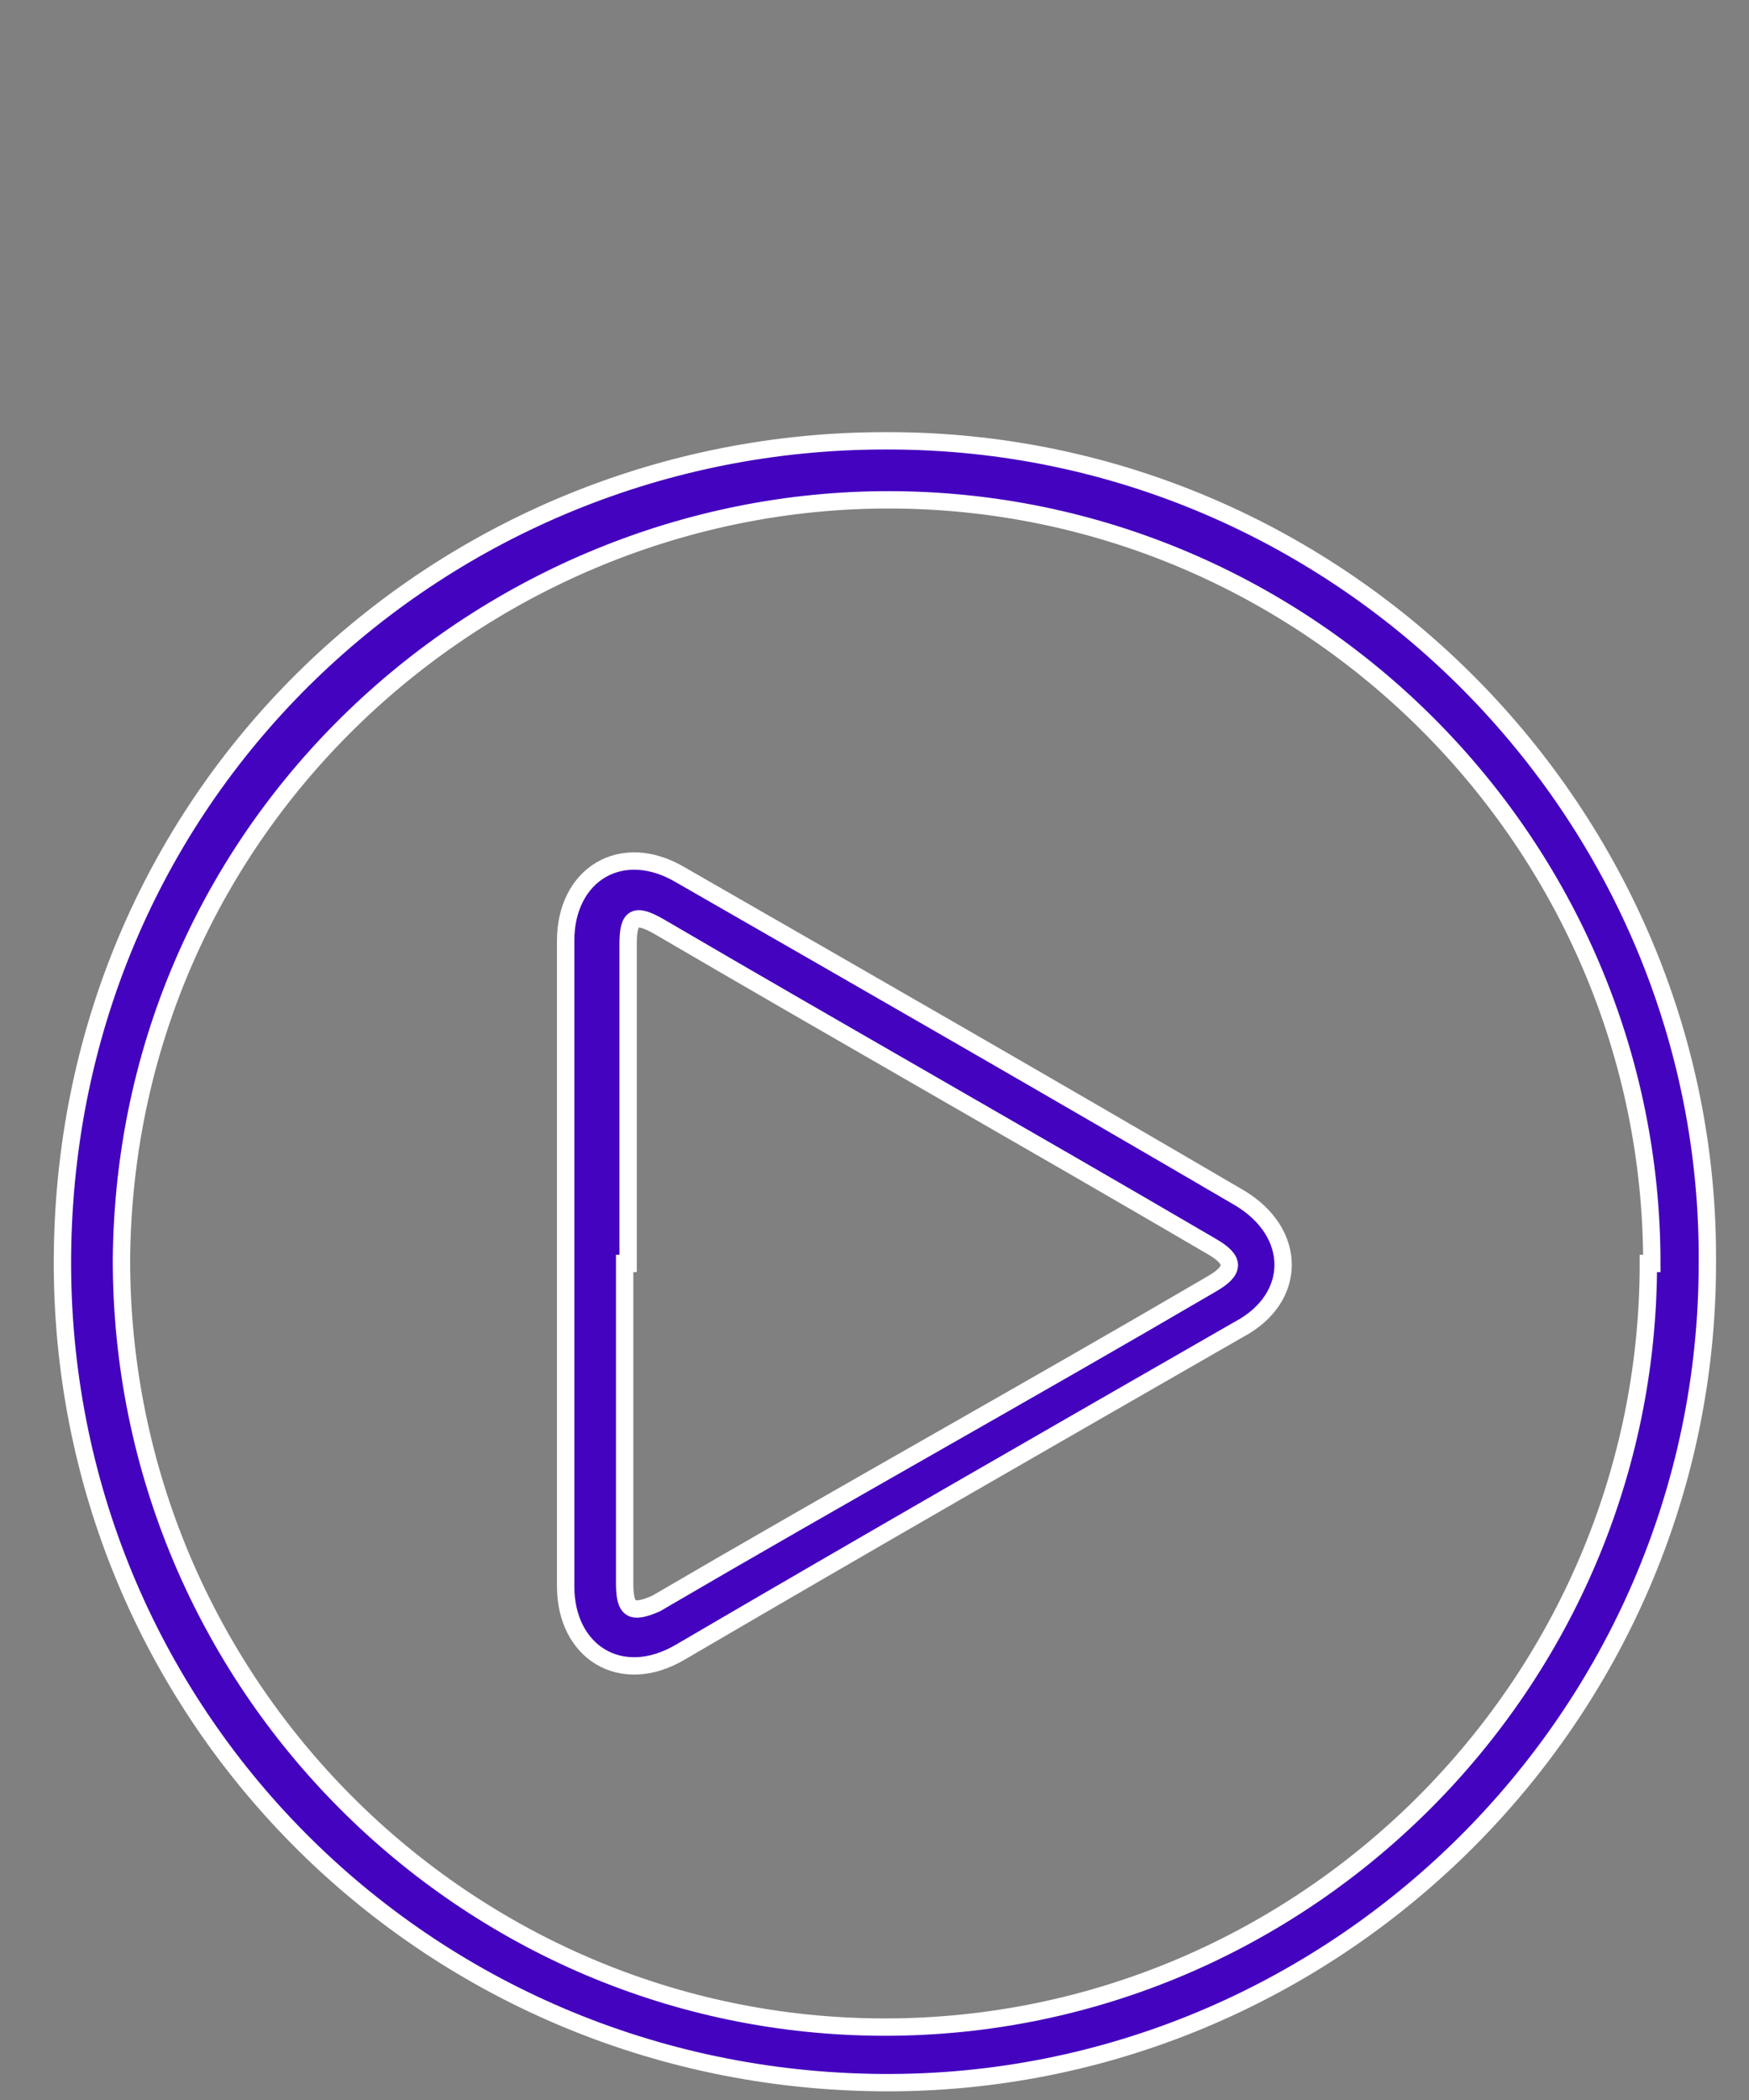
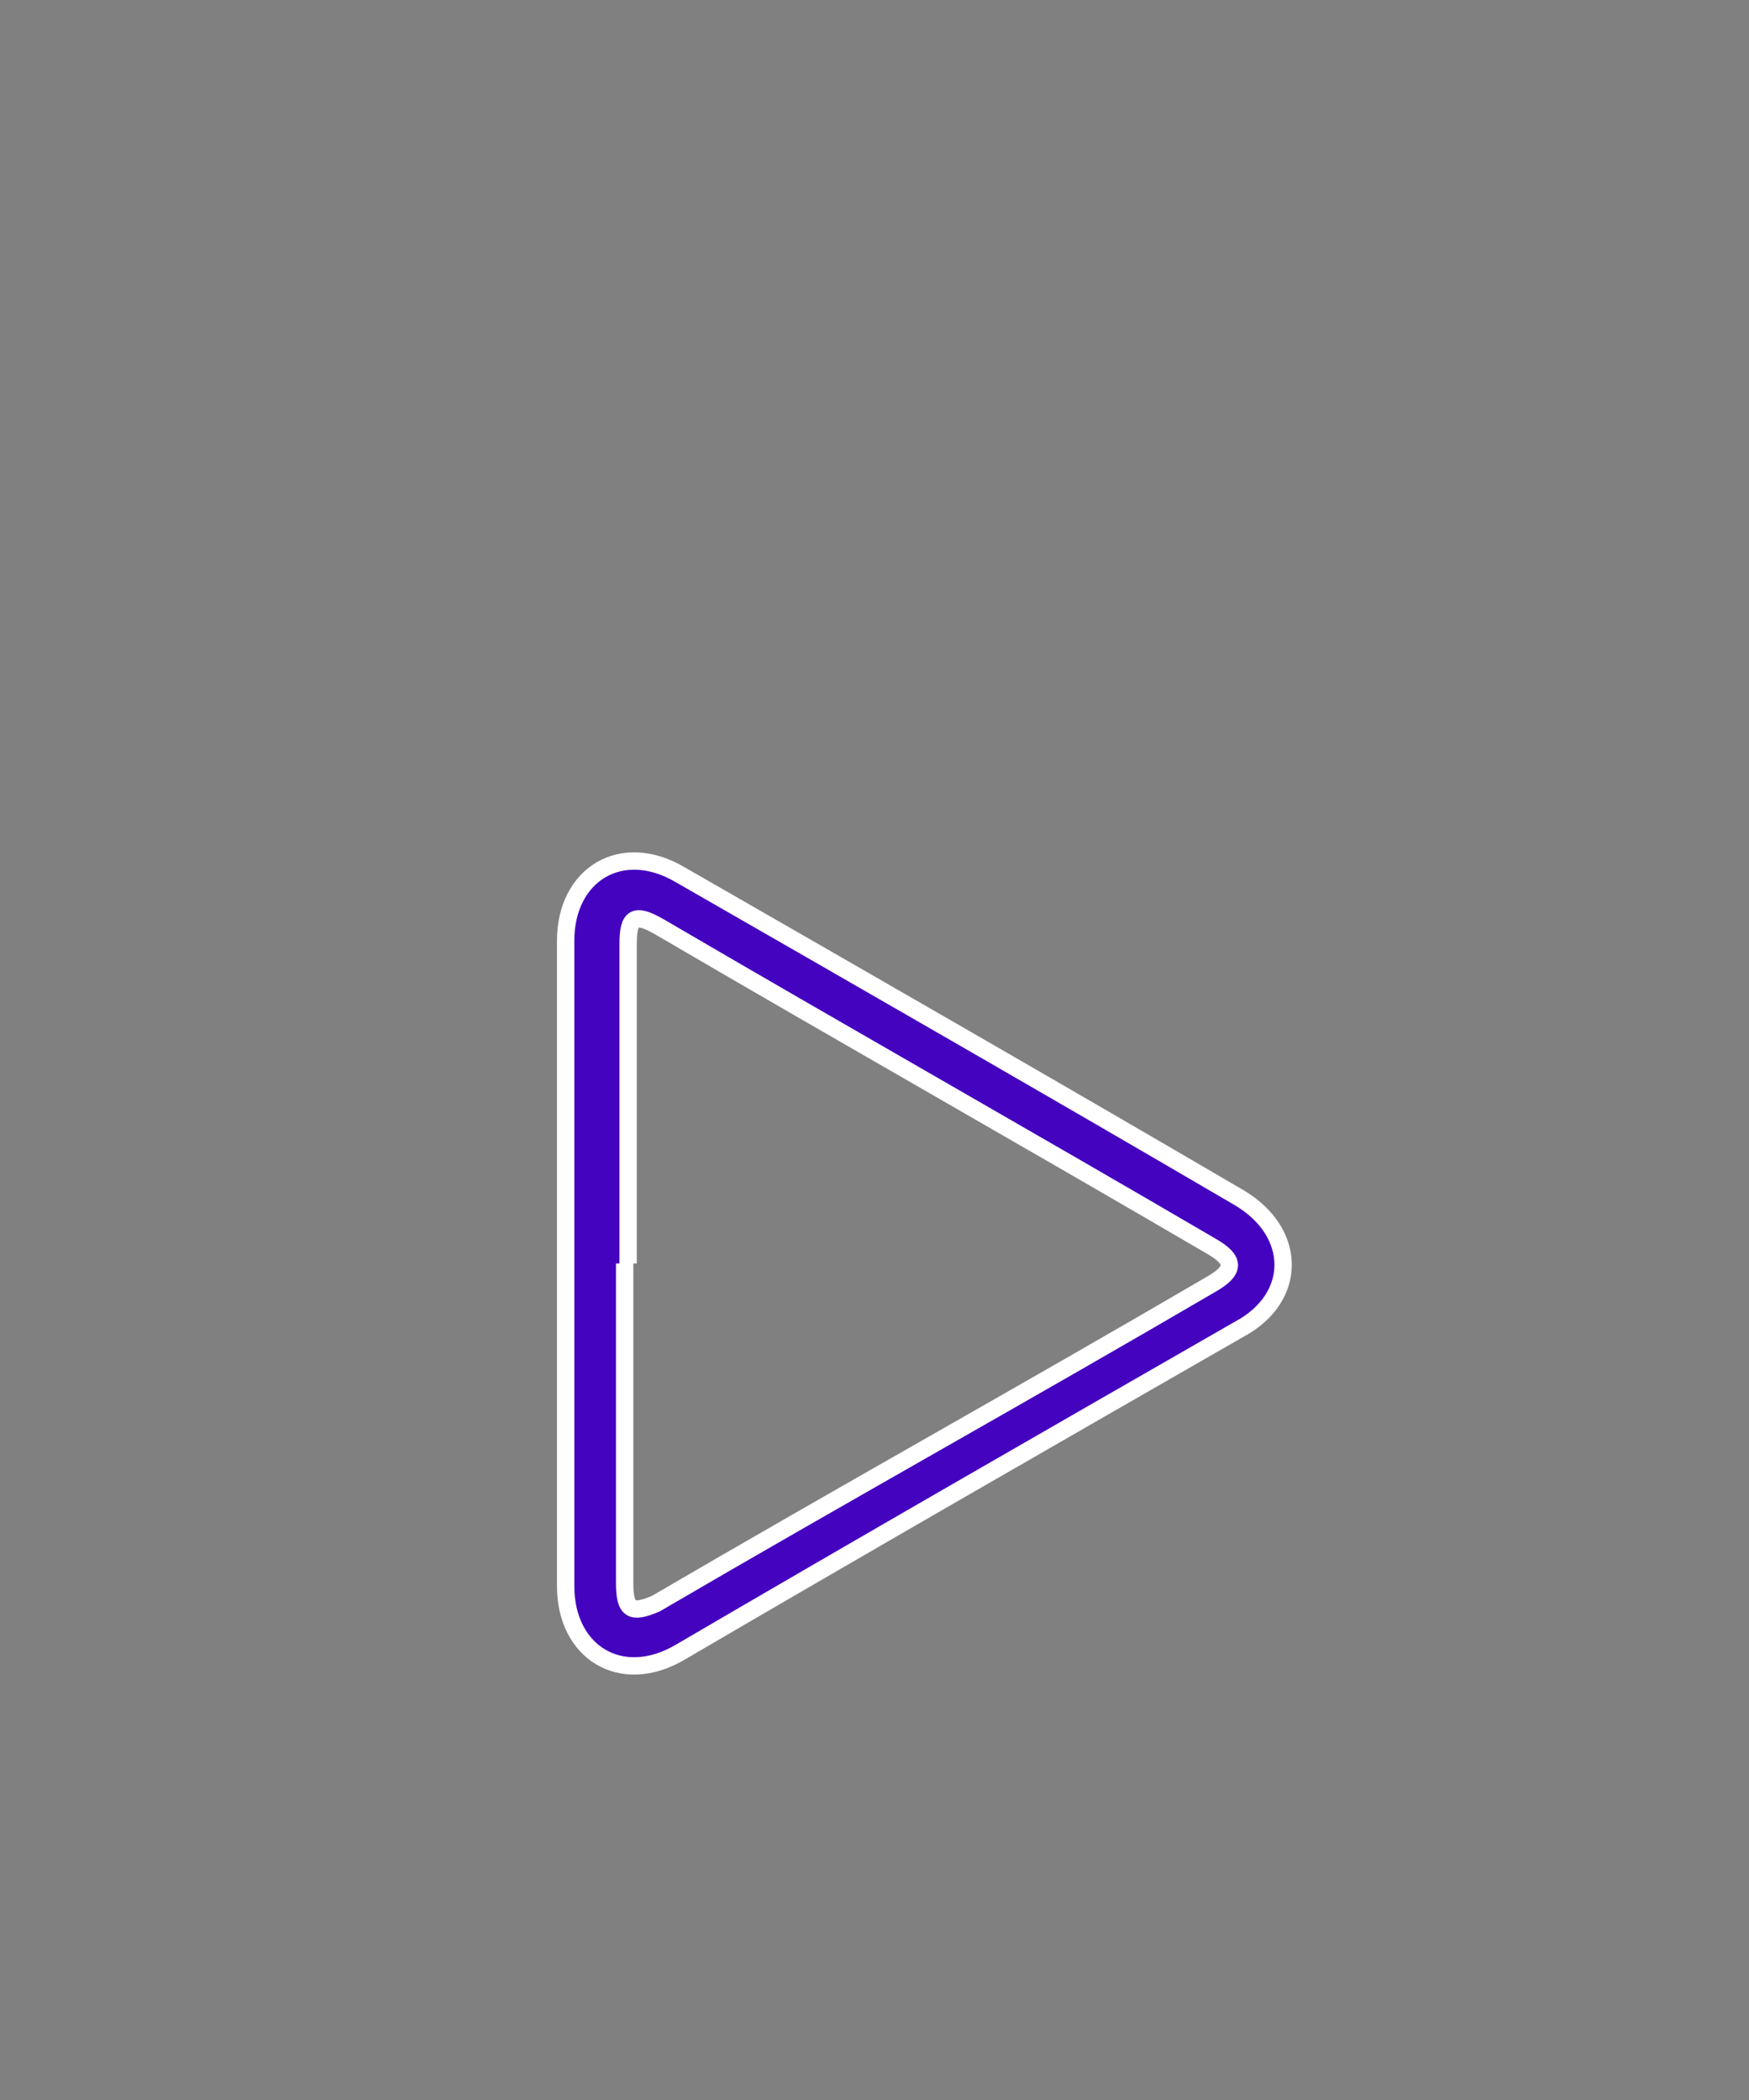
<svg xmlns="http://www.w3.org/2000/svg" id="Layer_1" data-name="Layer 1" version="1.1" viewBox="0 0 50.4 60.5">
  <rect x="0" y="0" width="50.4" height="60.5" fill="#808080" stroke="none" />
  <defs>
    <style>
      .cls-1 {
        fill: #4404bf;
        stroke: #fff;
        stroke-miterlimit: 10;
        stroke-width: .5px;
      }
    </style>
  </defs>
-   <path class="cls-1" d="M25.6,12.7c13.1,0,23.7,10.8,23.6,23.7,0,13.1-10.8,23.7-23.8,23.6-13.2-.1-23.7-10.7-23.6-23.8.1-13.5,11-23.5,23.7-23.5ZM47.6,36.4c0-12.1-9.9-22-22-22-11.6,0-22,9.3-22.1,21.9,0,12.2,9.9,22.1,22,22.1,12.1,0,22-9.9,22-22Z" />
-   <path class="cls-1" d="M16.3,36.4c0-3.1,0-6.2,0-9.3,0-1.9,1.6-2.9,3.3-1.9,5.4,3.1,10.8,6.2,16.1,9.3,1.7,1,1.7,2.9,0,3.8-5.4,3.1-10.8,6.2-16.1,9.3-1.7,1-3.3,0-3.3-1.9,0-3.1,0-6.2,0-9.3ZM18,36.4c0,3.1,0,6.1,0,9.2,0,.8.2.9.9.6,5.3-3.1,10.7-6.1,16-9.2.7-.4.7-.7,0-1.1-5.3-3.1-10.6-6.1-15.9-9.2-.7-.4-.9-.3-.9.5,0,3.1,0,6.1,0,9.2Z" />
+   <path class="cls-1" d="M16.3,36.4c0-3.1,0-6.2,0-9.3,0-1.9,1.6-2.9,3.3-1.9,5.4,3.1,10.8,6.2,16.1,9.3,1.7,1,1.7,2.9,0,3.8-5.4,3.1-10.8,6.2-16.1,9.3-1.7,1-3.3,0-3.3-1.9,0-3.1,0-6.2,0-9.3ZM18,36.4c0,3.1,0,6.1,0,9.2,0,.8.2.9.9.6,5.3-3.1,10.7-6.1,16-9.2.7-.4.7-.7,0-1.1-5.3-3.1-10.6-6.1-15.9-9.2-.7-.4-.9-.3-.9.5,0,3.1,0,6.1,0,9.2" />
</svg>